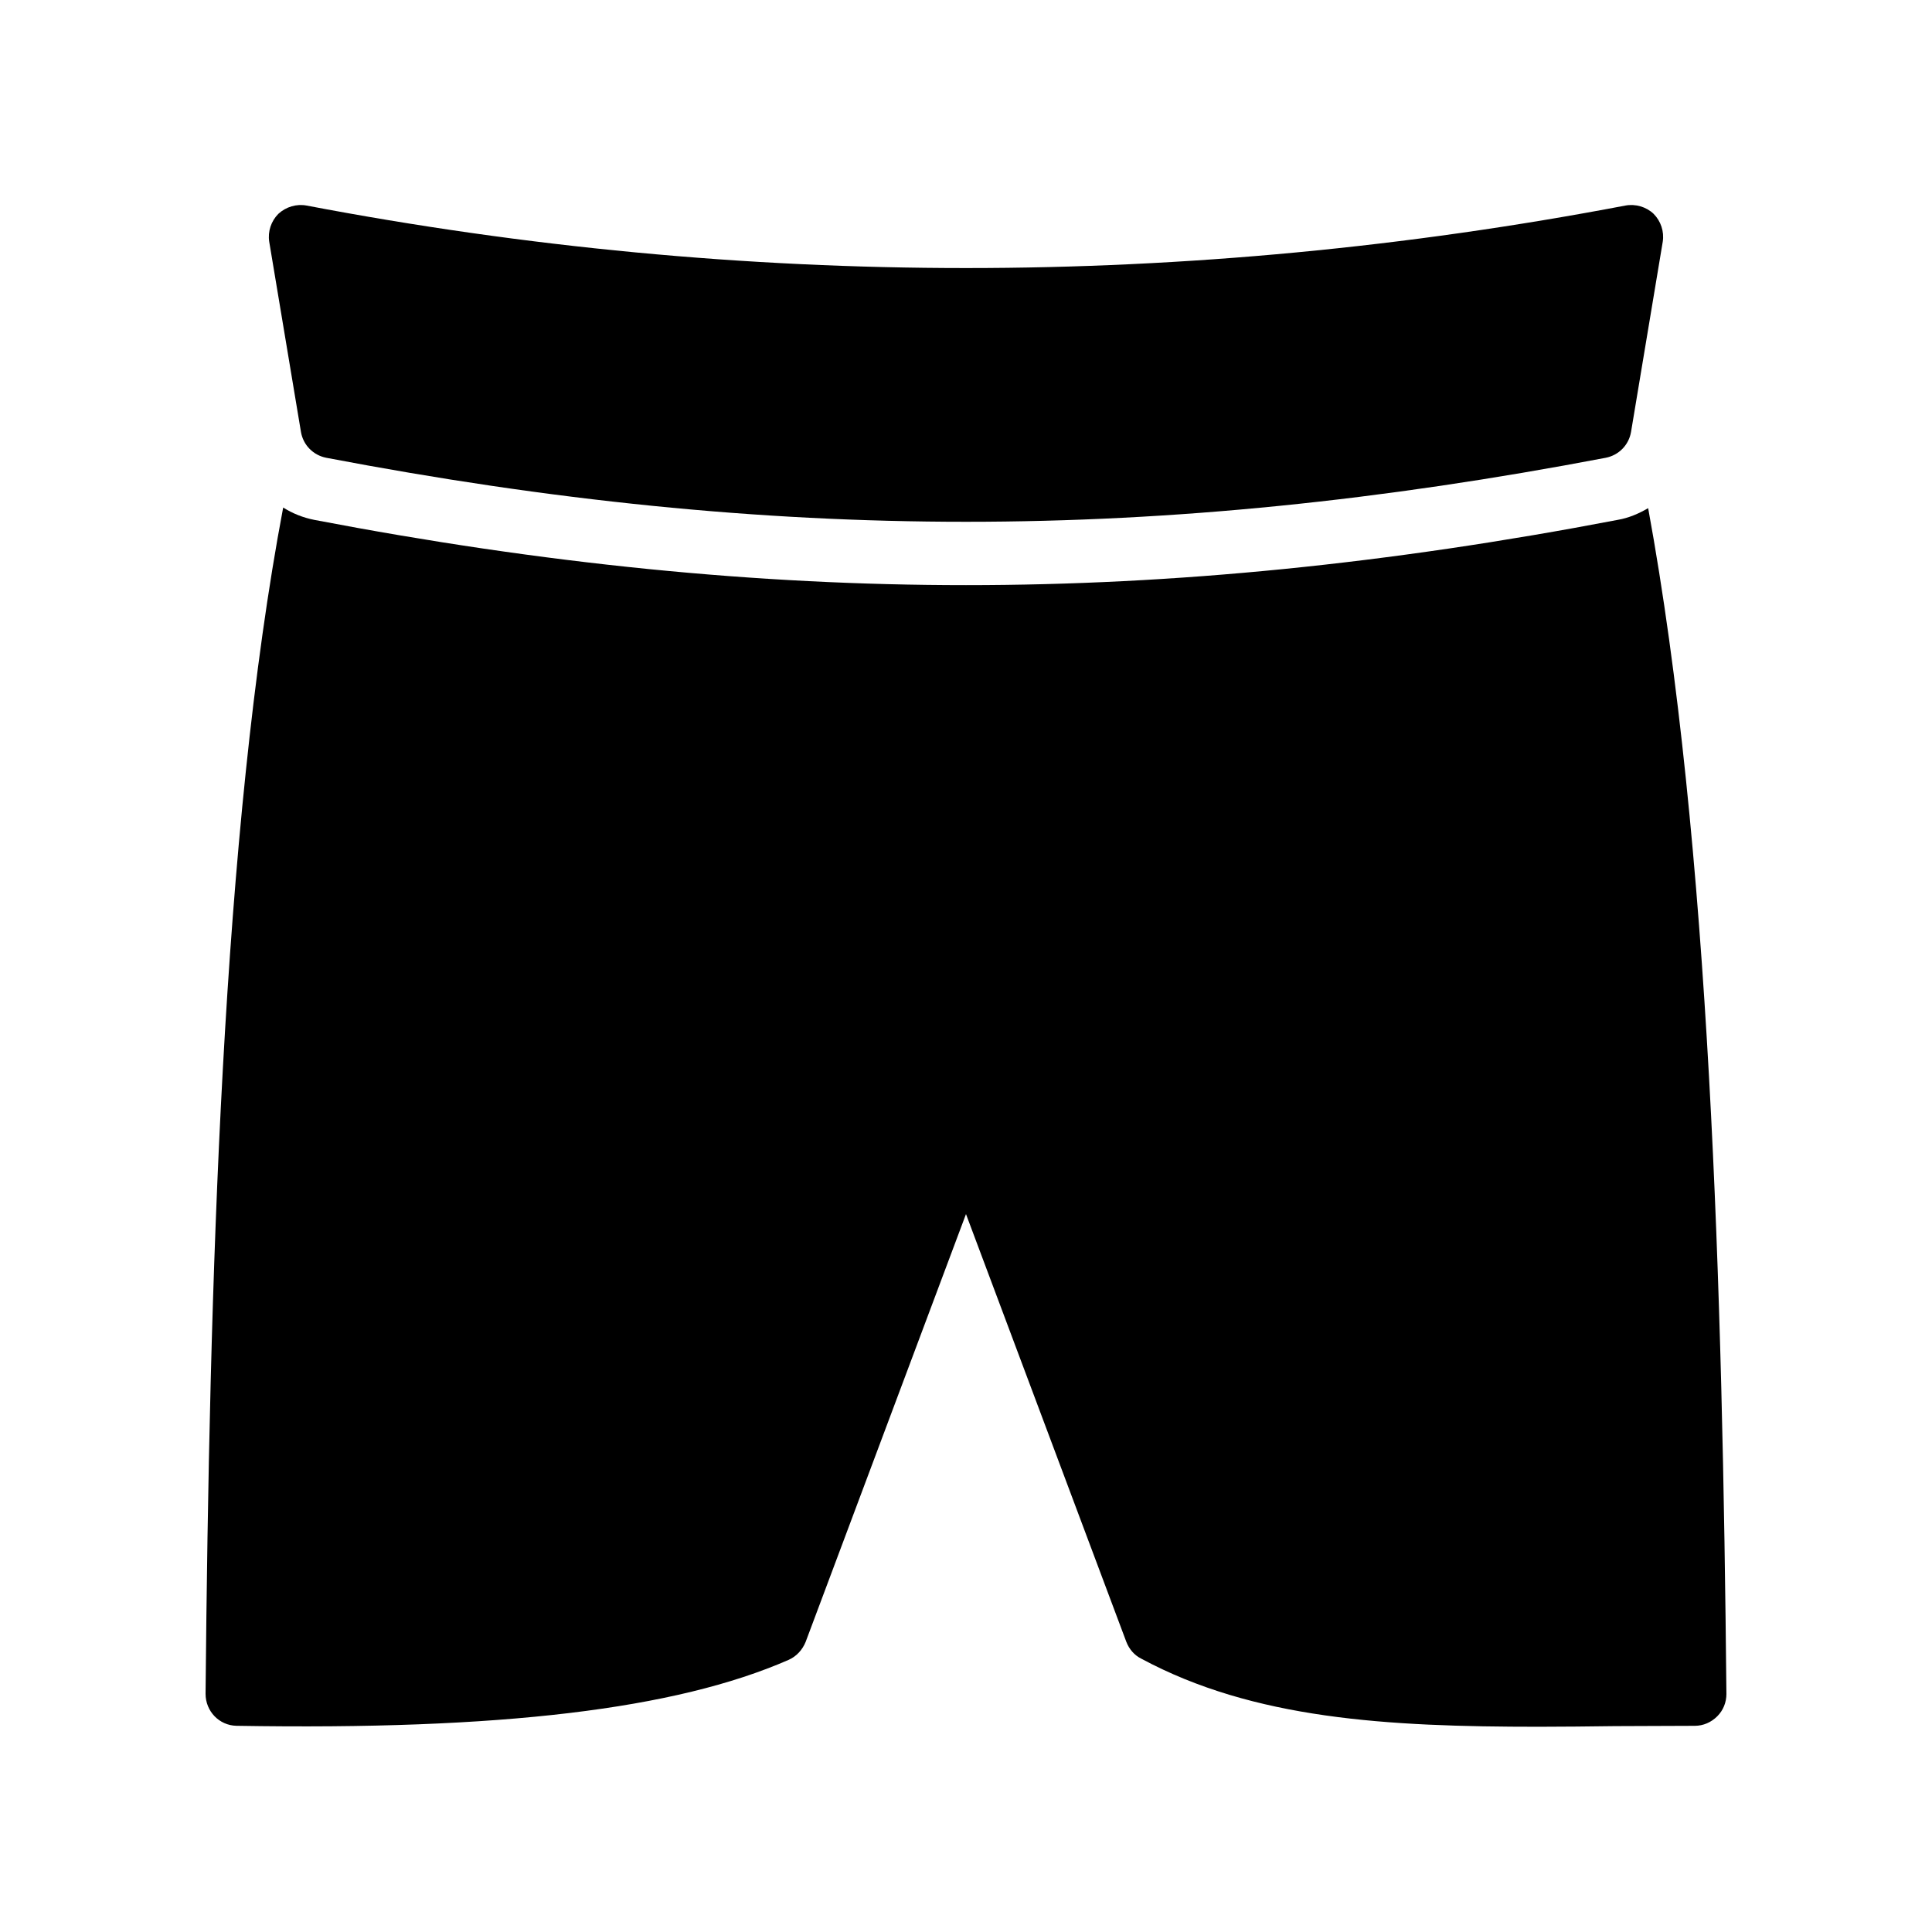
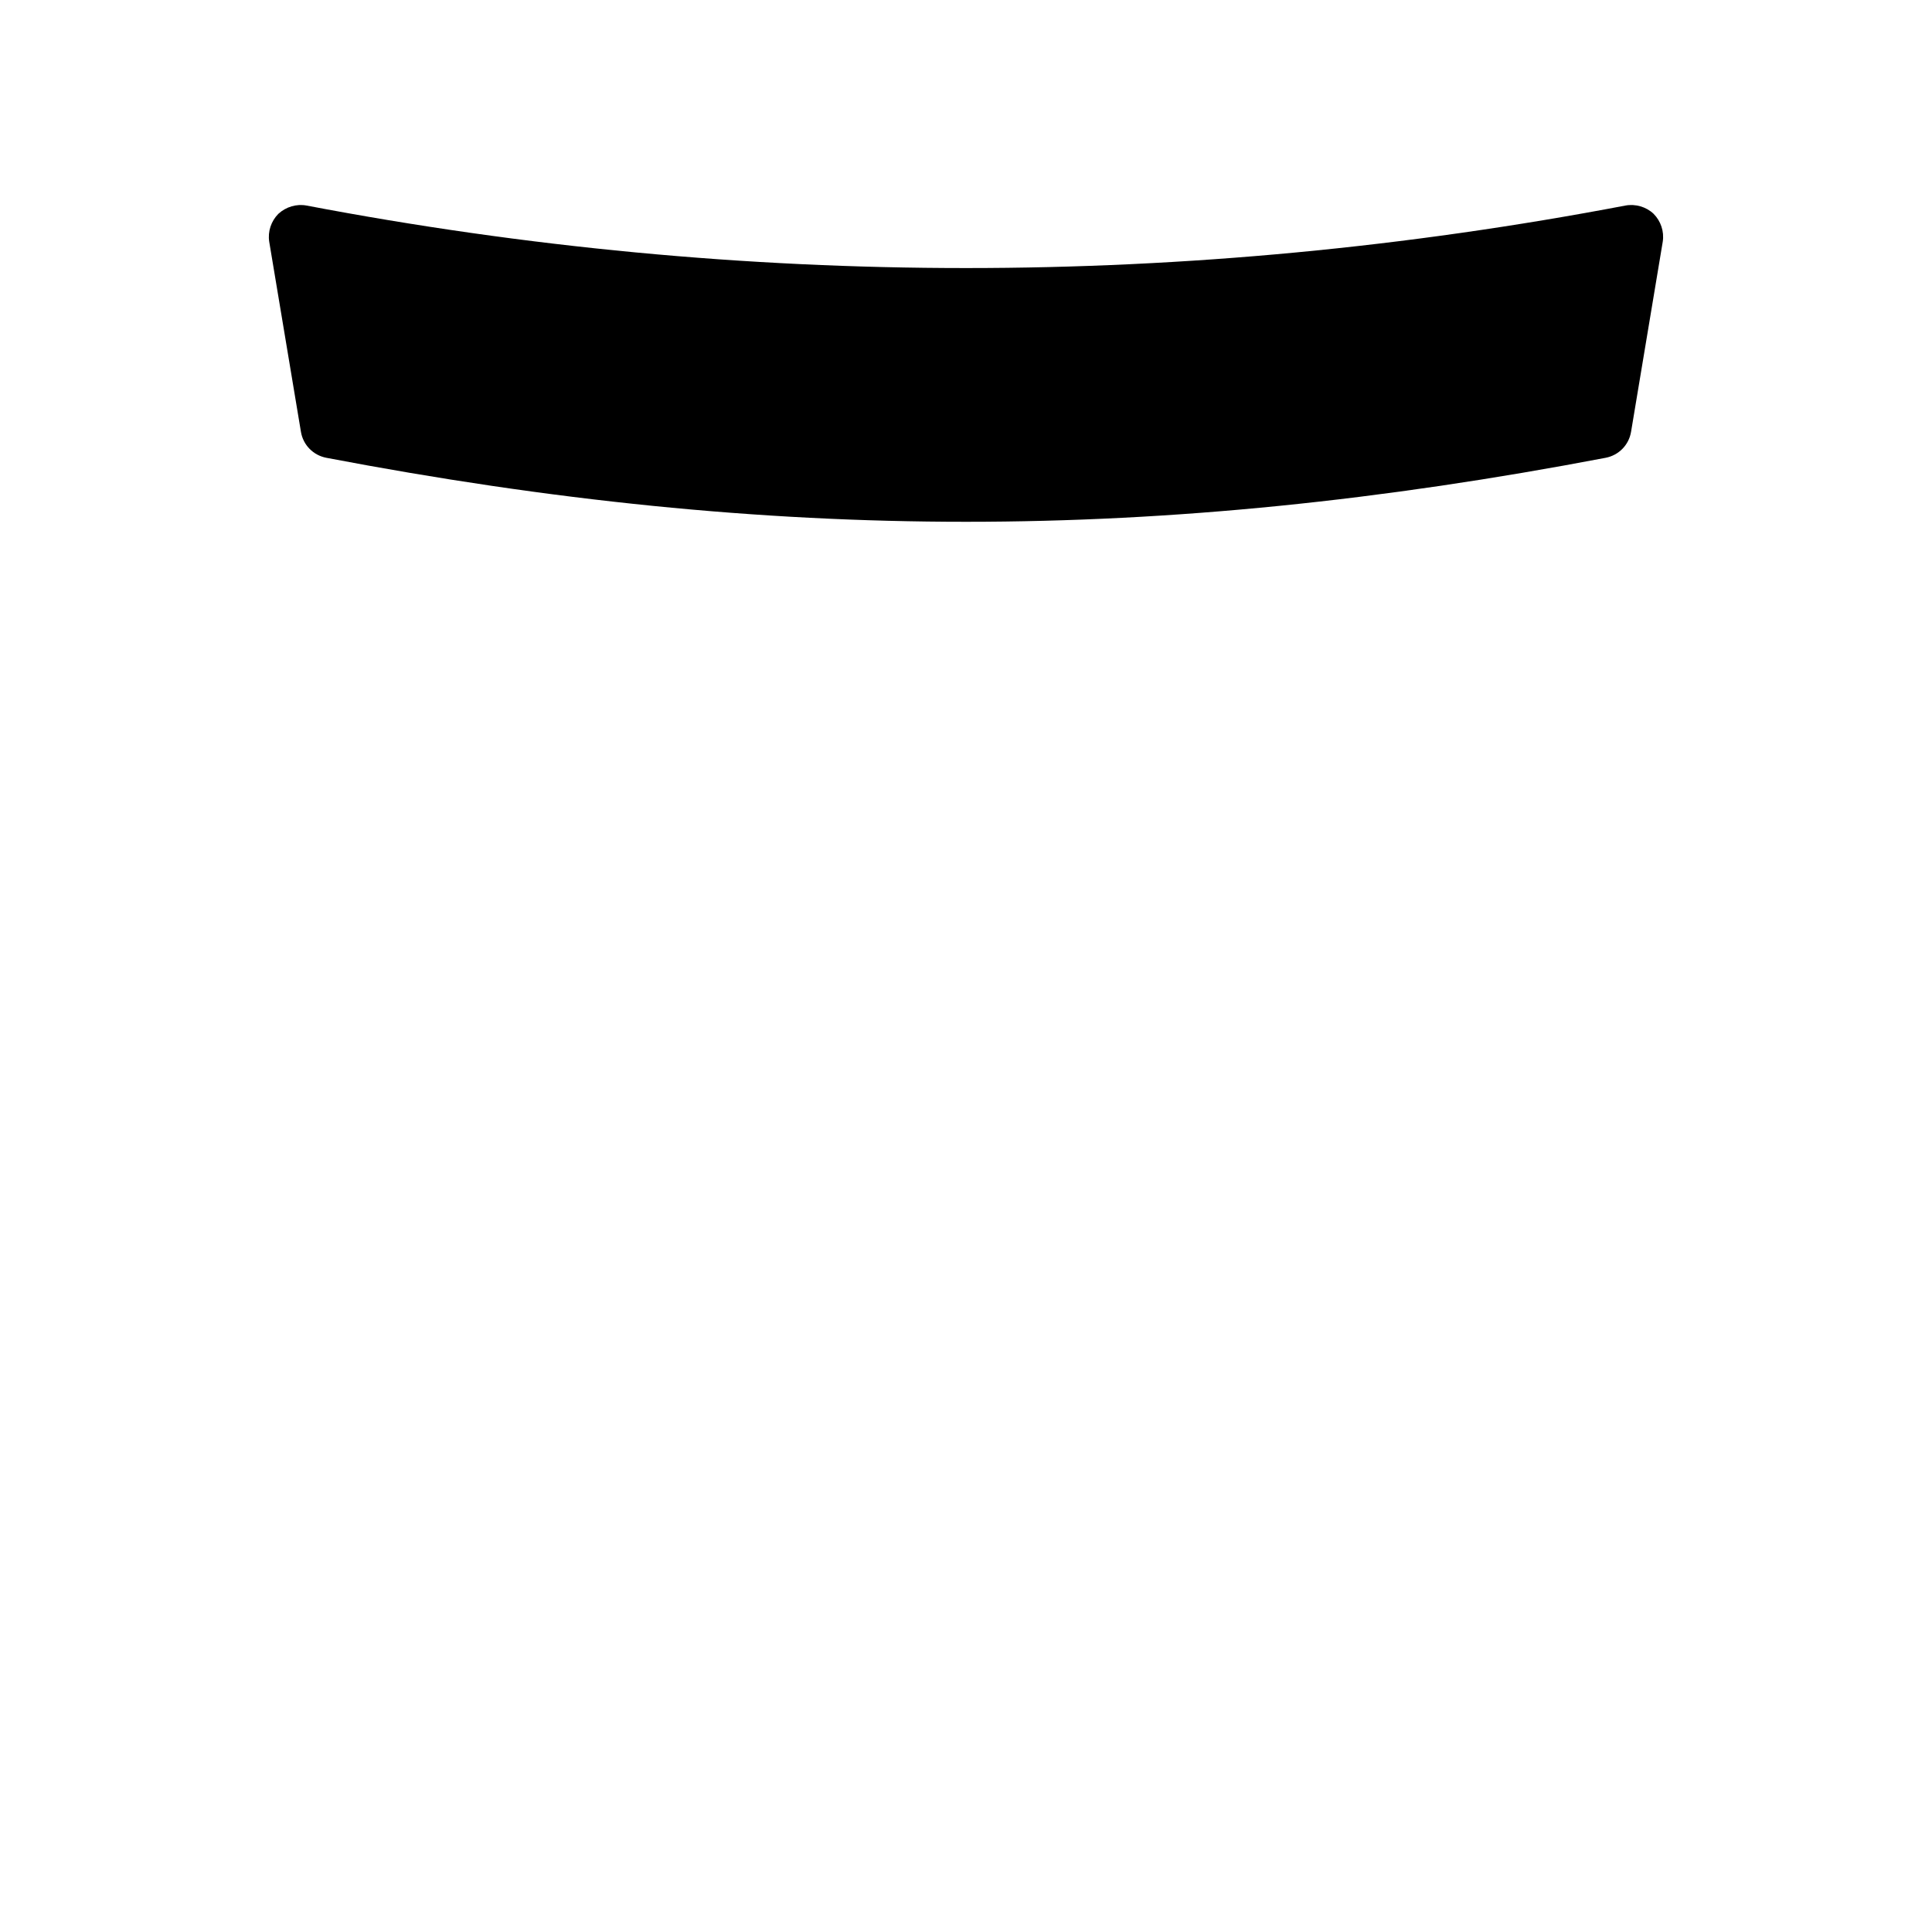
<svg xmlns="http://www.w3.org/2000/svg" fill="#000000" width="800px" height="800px" version="1.1" viewBox="144 144 512 512">
  <g>
-     <path d="m601.52 592.88c0 2.266-0.84 4.367-2.434 5.961s-3.695 2.519-5.961 2.519c-7.223 0-14.273 0.082-21.242 0.082-6.801 0.082-13.52 0.168-20.07 0.168-40.305 0-75.57-2.016-105.38-18.055-1.848-0.922-3.191-2.519-3.945-4.449l-42.492-113.36-42.488 113.36c-0.84 2.098-2.434 3.863-4.535 4.785-29.977 13.098-76.328 18.641-146.27 17.465-4.617-0.082-8.227-3.859-8.227-8.477 1.008-108.49 4.367-228.73 20.57-314.38 2.519 1.594 5.289 2.688 8.23 3.273 60.961 11.672 117.47 17.297 172.72 17.297s111.76-5.625 172.72-17.297c2.938-0.504 5.625-1.68 8.062-3.106 16.371 89.258 19.73 207.91 20.738 314.21z" />
    <path d="m223.75 258.43c0.586 3.527 3.273 6.215 6.719 6.887 59.449 11.336 114.45 16.961 169.53 16.961s110.08-5.625 169.53-16.961c3.441-0.672 6.129-3.359 6.719-6.887l8.398-50.383c0.418-2.688-0.504-5.457-2.434-7.391-1.938-1.844-4.793-2.684-7.477-2.18-115.96 22.082-233.52 22.082-349.48 0-2.688-0.504-5.461 0.336-7.473 2.18-1.934 1.934-2.856 4.703-2.438 7.391z" />
  </g>
</svg>